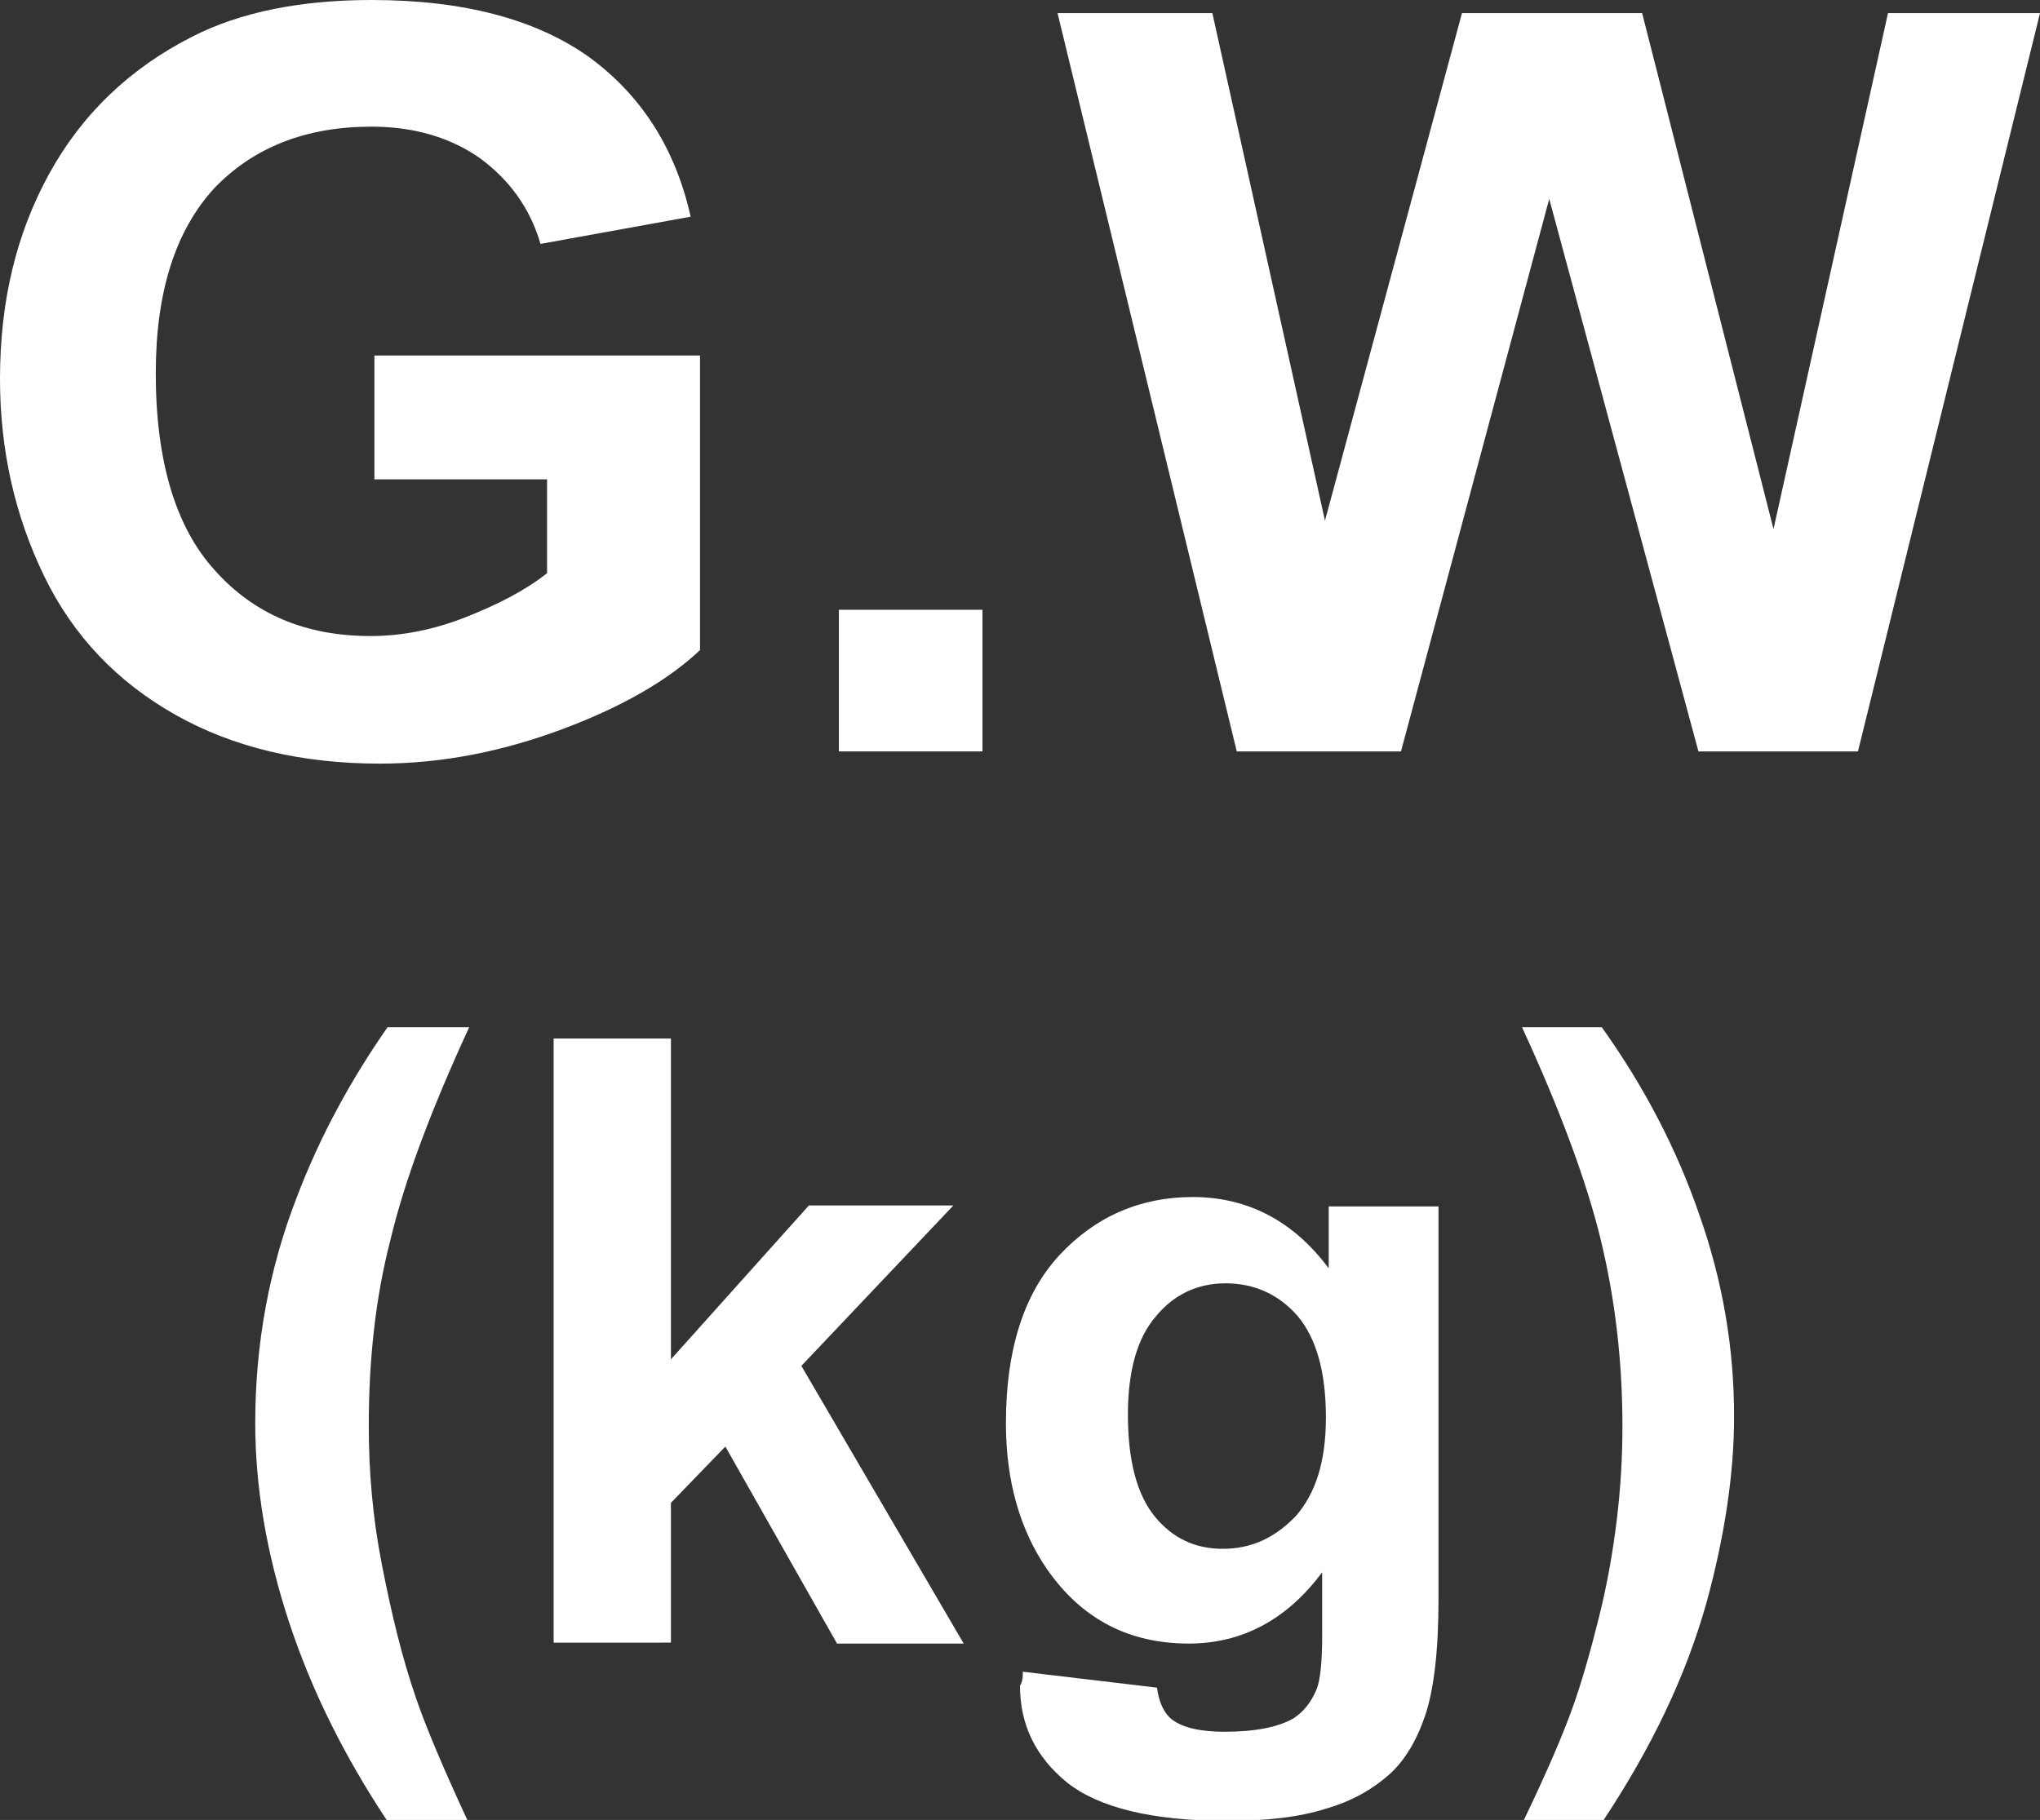
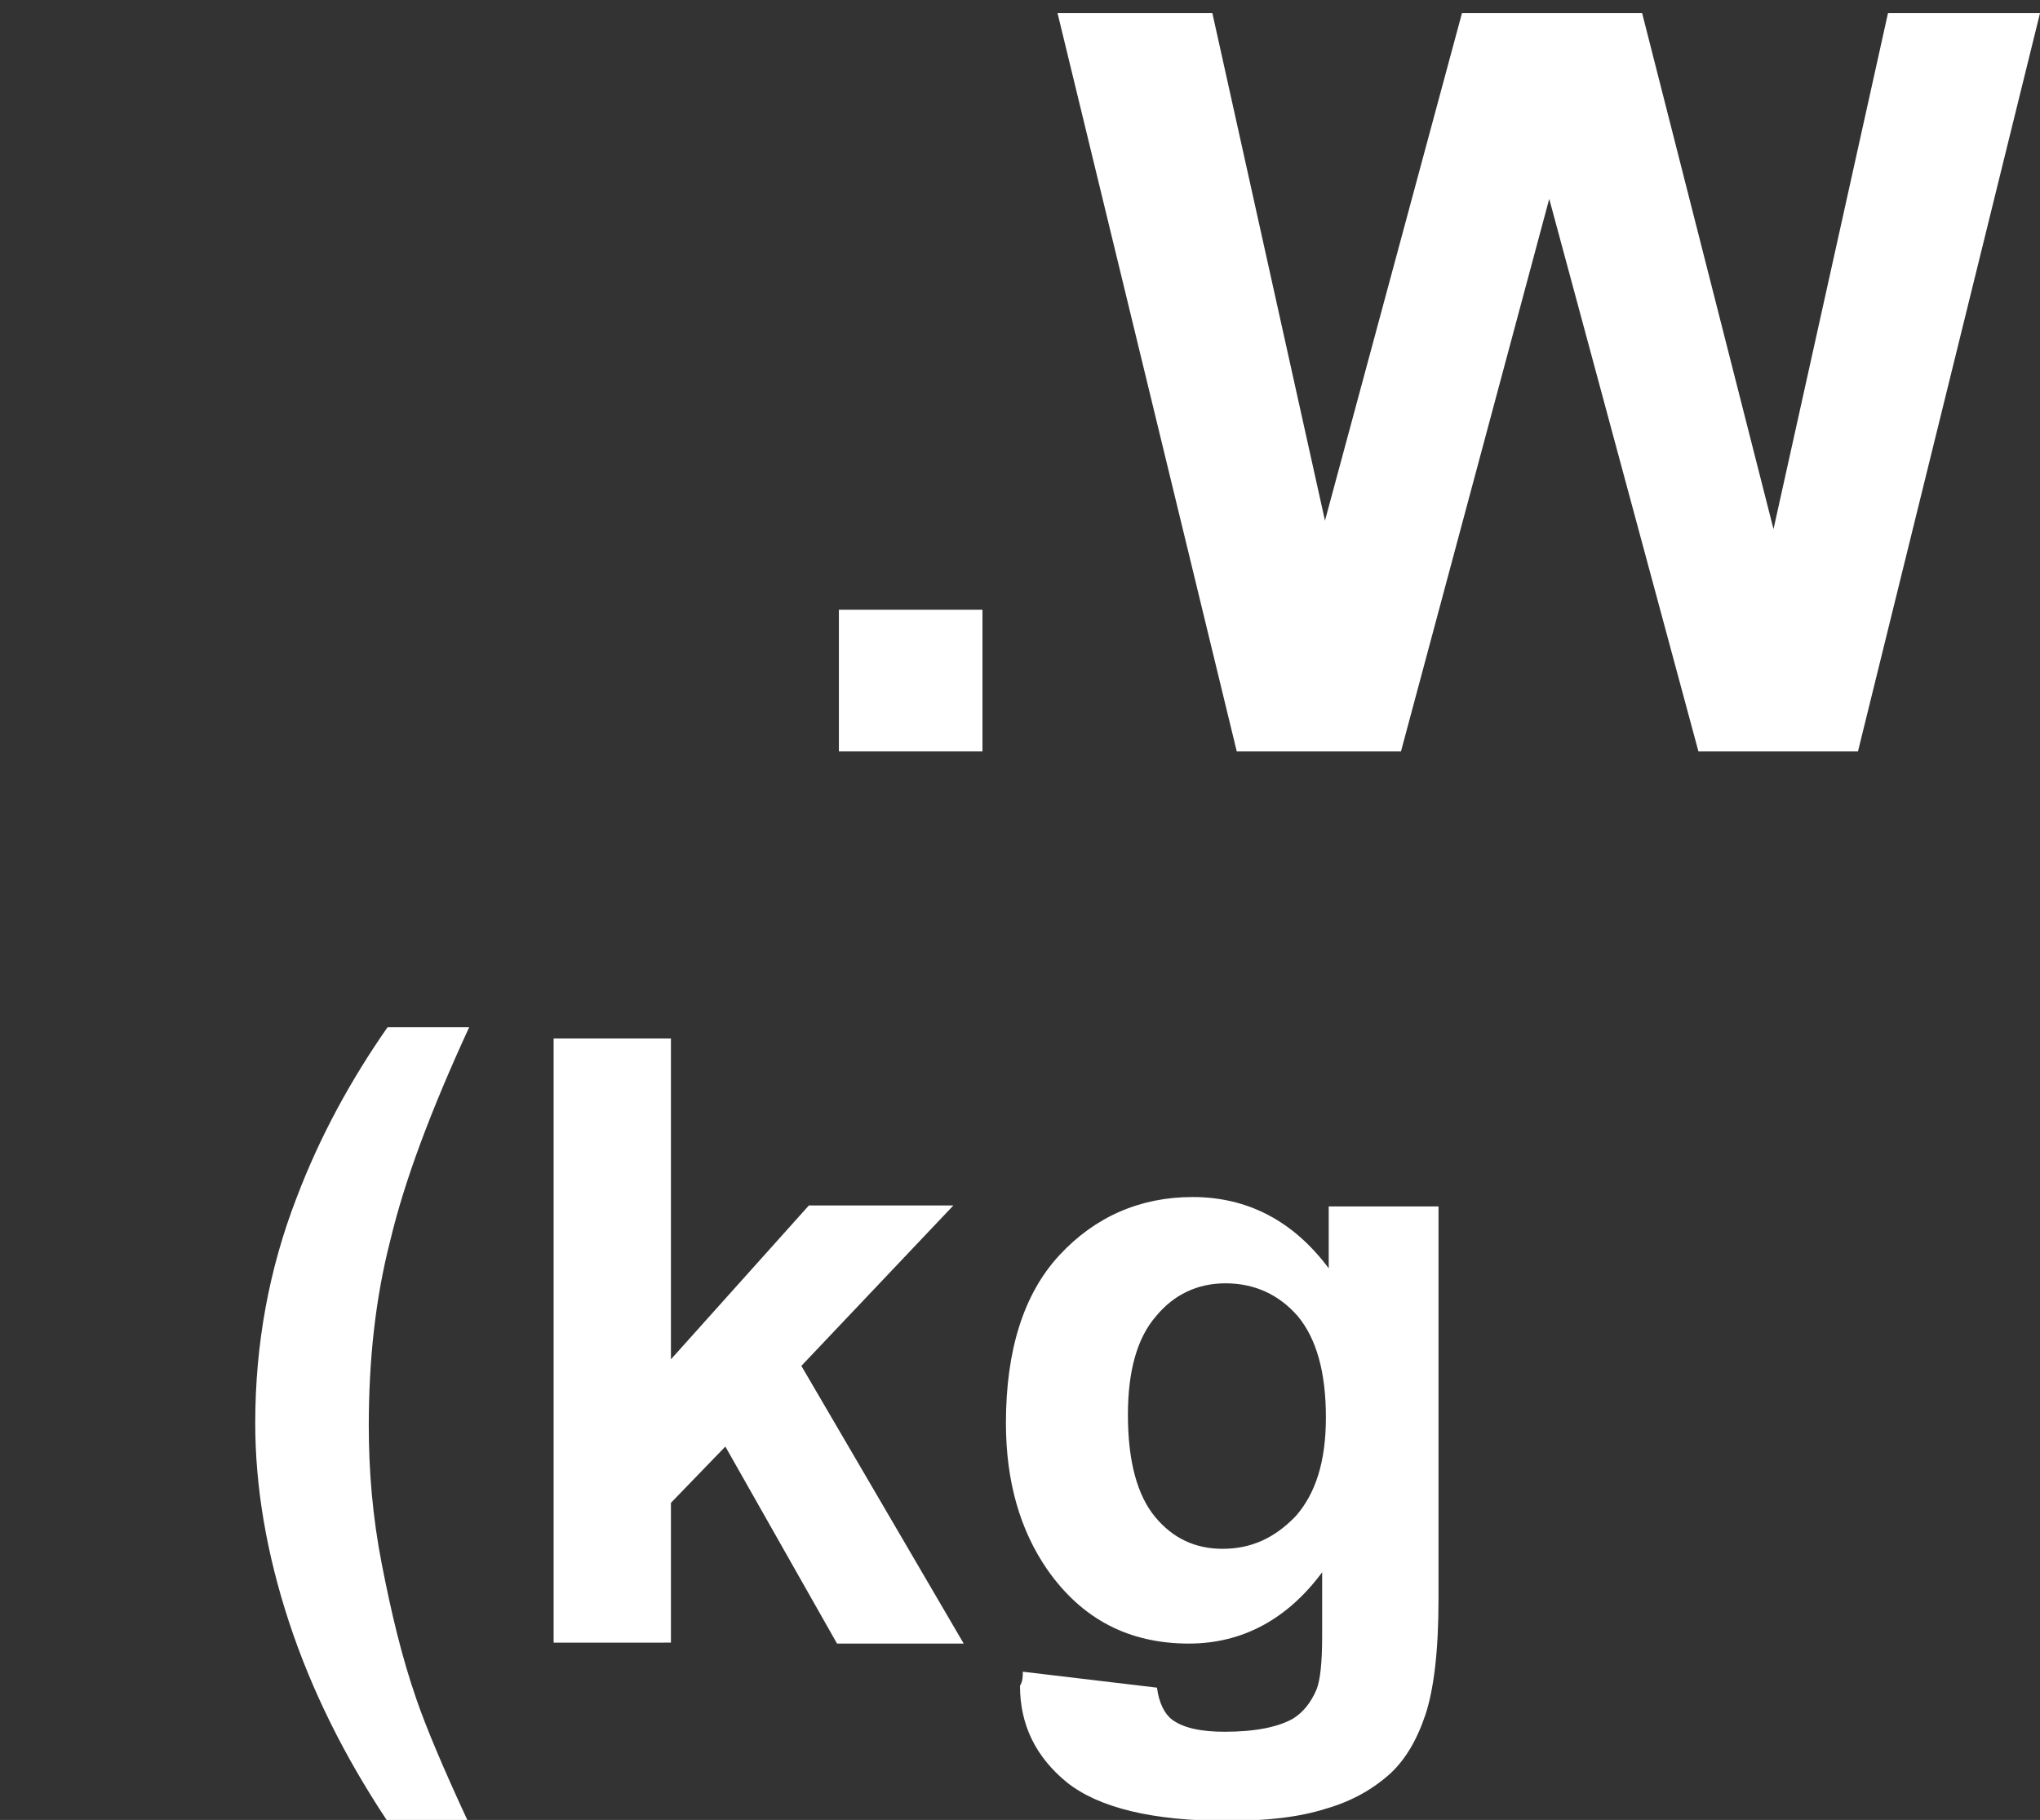
<svg xmlns="http://www.w3.org/2000/svg" version="1.1" id="圖層_1" x="0px" y="0px" viewBox="0 0 21.74 19.4" style="enable-background:new 0 0 21.74 19.4;" xml:space="preserve">
  <rect x="0" y="0" width="21.74" height="19.4" fill="#333333" stroke="none" />
  <style type="text/css">
	.st0{fill:#FFFFFF;}
	.st1{fill:none;stroke:#2F2725;stroke-width:0.567;stroke-miterlimit:10;}
	.st2{fill:#231815;}
	.st3{fill:none;stroke:#231815;stroke-width:0.567;}
	.st4{fill:#2F2725;}
	.st5{fill:none;stroke:#2F2725;stroke-width:0.315;}
	.st6{fill:none;stroke:#231815;stroke-width:0.528;}
	.st7{fill:none;stroke:#231815;stroke-width:0.727;}
	.st8{fill:none;stroke:#FFFFFF;stroke-width:0.567;stroke-miterlimit:10;}
	.st9{fill:none;stroke:#FFFFFF;stroke-miterlimit:10;}
</style>
  <g>
-     <path class="st0" d="M3.99,5.11V3.79h3.47v3.14C7.12,7.25,6.64,7.53,6,7.77S4.71,8.14,4.05,8.14c-0.83,0-1.56-0.17-2.18-0.52   c-0.62-0.35-1.09-0.84-1.4-1.48C0.16,5.5,0,4.8,0,4.04C0,3.22,0.17,2.5,0.52,1.86c0.35-0.64,0.86-1.13,1.53-1.47   C2.56,0.13,3.2,0,3.96,0c0.99,0,1.76,0.21,2.32,0.61c0.56,0.41,0.92,0.98,1.08,1.7l-1.6,0.29C5.65,2.22,5.43,1.92,5.12,1.69   c-0.31-0.22-0.7-0.34-1.16-0.34c-0.7,0-1.26,0.22-1.68,0.66C1.87,2.46,1.66,3.11,1.66,3.98c0,0.93,0.21,1.64,0.63,2.1   c0.42,0.47,0.97,0.7,1.66,0.7c0.34,0,0.68-0.07,1.01-0.2S5.59,6.3,5.83,6.11v-1H3.99z" />
    <path class="st0" d="M8.94,8.01V6.5h1.53v1.51H8.94z" />
    <path class="st0" d="M13.18,8.01l-1.91-7.87h1.65l1.2,5.41l1.46-5.41h1.92l1.4,5.5l1.22-5.5h1.62l-1.94,7.87H18.1l-1.59-5.89   l-1.58,5.89H13.18z" />
    <path class="st0" d="M4.98,19.4H4.12c-0.45-0.68-0.8-1.38-1.04-2.11c-0.24-0.73-0.36-1.44-0.36-2.12c0-0.85,0.15-1.65,0.44-2.4   c0.25-0.66,0.58-1.26,0.97-1.82H5c-0.41,0.89-0.69,1.64-0.84,2.27C4,13.84,3.93,14.5,3.93,15.2c0,0.48,0.04,0.97,0.14,1.48   s0.21,0.98,0.37,1.44C4.54,18.41,4.72,18.84,4.98,19.4z" />
    <path class="st0" d="M5.9,17.51v-6.44h1.25v3.42l1.47-1.64h1.54l-1.62,1.71l1.73,2.96H8.92l-1.19-2.1l-0.58,0.6v1.49H5.9z" />
    <path class="st0" d="M10.9,17.82l1.43,0.17c0.02,0.16,0.08,0.28,0.16,0.34c0.12,0.09,0.31,0.13,0.56,0.13   c0.33,0,0.57-0.05,0.73-0.14c0.11-0.07,0.19-0.17,0.25-0.31c0.04-0.1,0.06-0.29,0.06-0.57v-0.68c-0.37,0.5-0.85,0.76-1.42,0.76   c-0.64,0-1.14-0.26-1.51-0.79c-0.29-0.42-0.44-0.94-0.44-1.56c0-0.78,0.19-1.38,0.57-1.79c0.38-0.41,0.86-0.62,1.42-0.62   c0.58,0,1.07,0.25,1.45,0.76v-0.66h1.17v4.19c0,0.55-0.05,0.96-0.14,1.23s-0.22,0.49-0.39,0.64s-0.39,0.28-0.67,0.36   c-0.28,0.09-0.63,0.13-1.05,0.13c-0.8,0-1.37-0.14-1.71-0.41c-0.33-0.27-0.5-0.61-0.5-1.03C10.9,17.92,10.9,17.87,10.9,17.82z    M12.02,15.08c0,0.5,0.1,0.86,0.29,1.09c0.19,0.23,0.43,0.34,0.72,0.34c0.31,0,0.56-0.12,0.78-0.35c0.21-0.24,0.32-0.58,0.32-1.05   c0-0.48-0.1-0.84-0.3-1.08c-0.2-0.23-0.46-0.35-0.77-0.35c-0.3,0-0.55,0.12-0.74,0.35C12.12,14.26,12.02,14.61,12.02,15.08z" />
-     <path class="st0" d="M16.24,19.4c0.25-0.52,0.42-0.92,0.52-1.2s0.19-0.6,0.28-0.96c0.09-0.36,0.15-0.71,0.19-1.04   c0.04-0.33,0.06-0.66,0.06-1c0-0.7-0.08-1.36-0.23-1.98c-0.15-0.62-0.43-1.38-0.84-2.27h0.85c0.45,0.63,0.8,1.3,1.04,2   c0.25,0.71,0.37,1.42,0.37,2.15c0,0.61-0.1,1.27-0.29,1.97c-0.22,0.79-0.59,1.56-1.1,2.33H16.24z" />
  </g>
</svg>